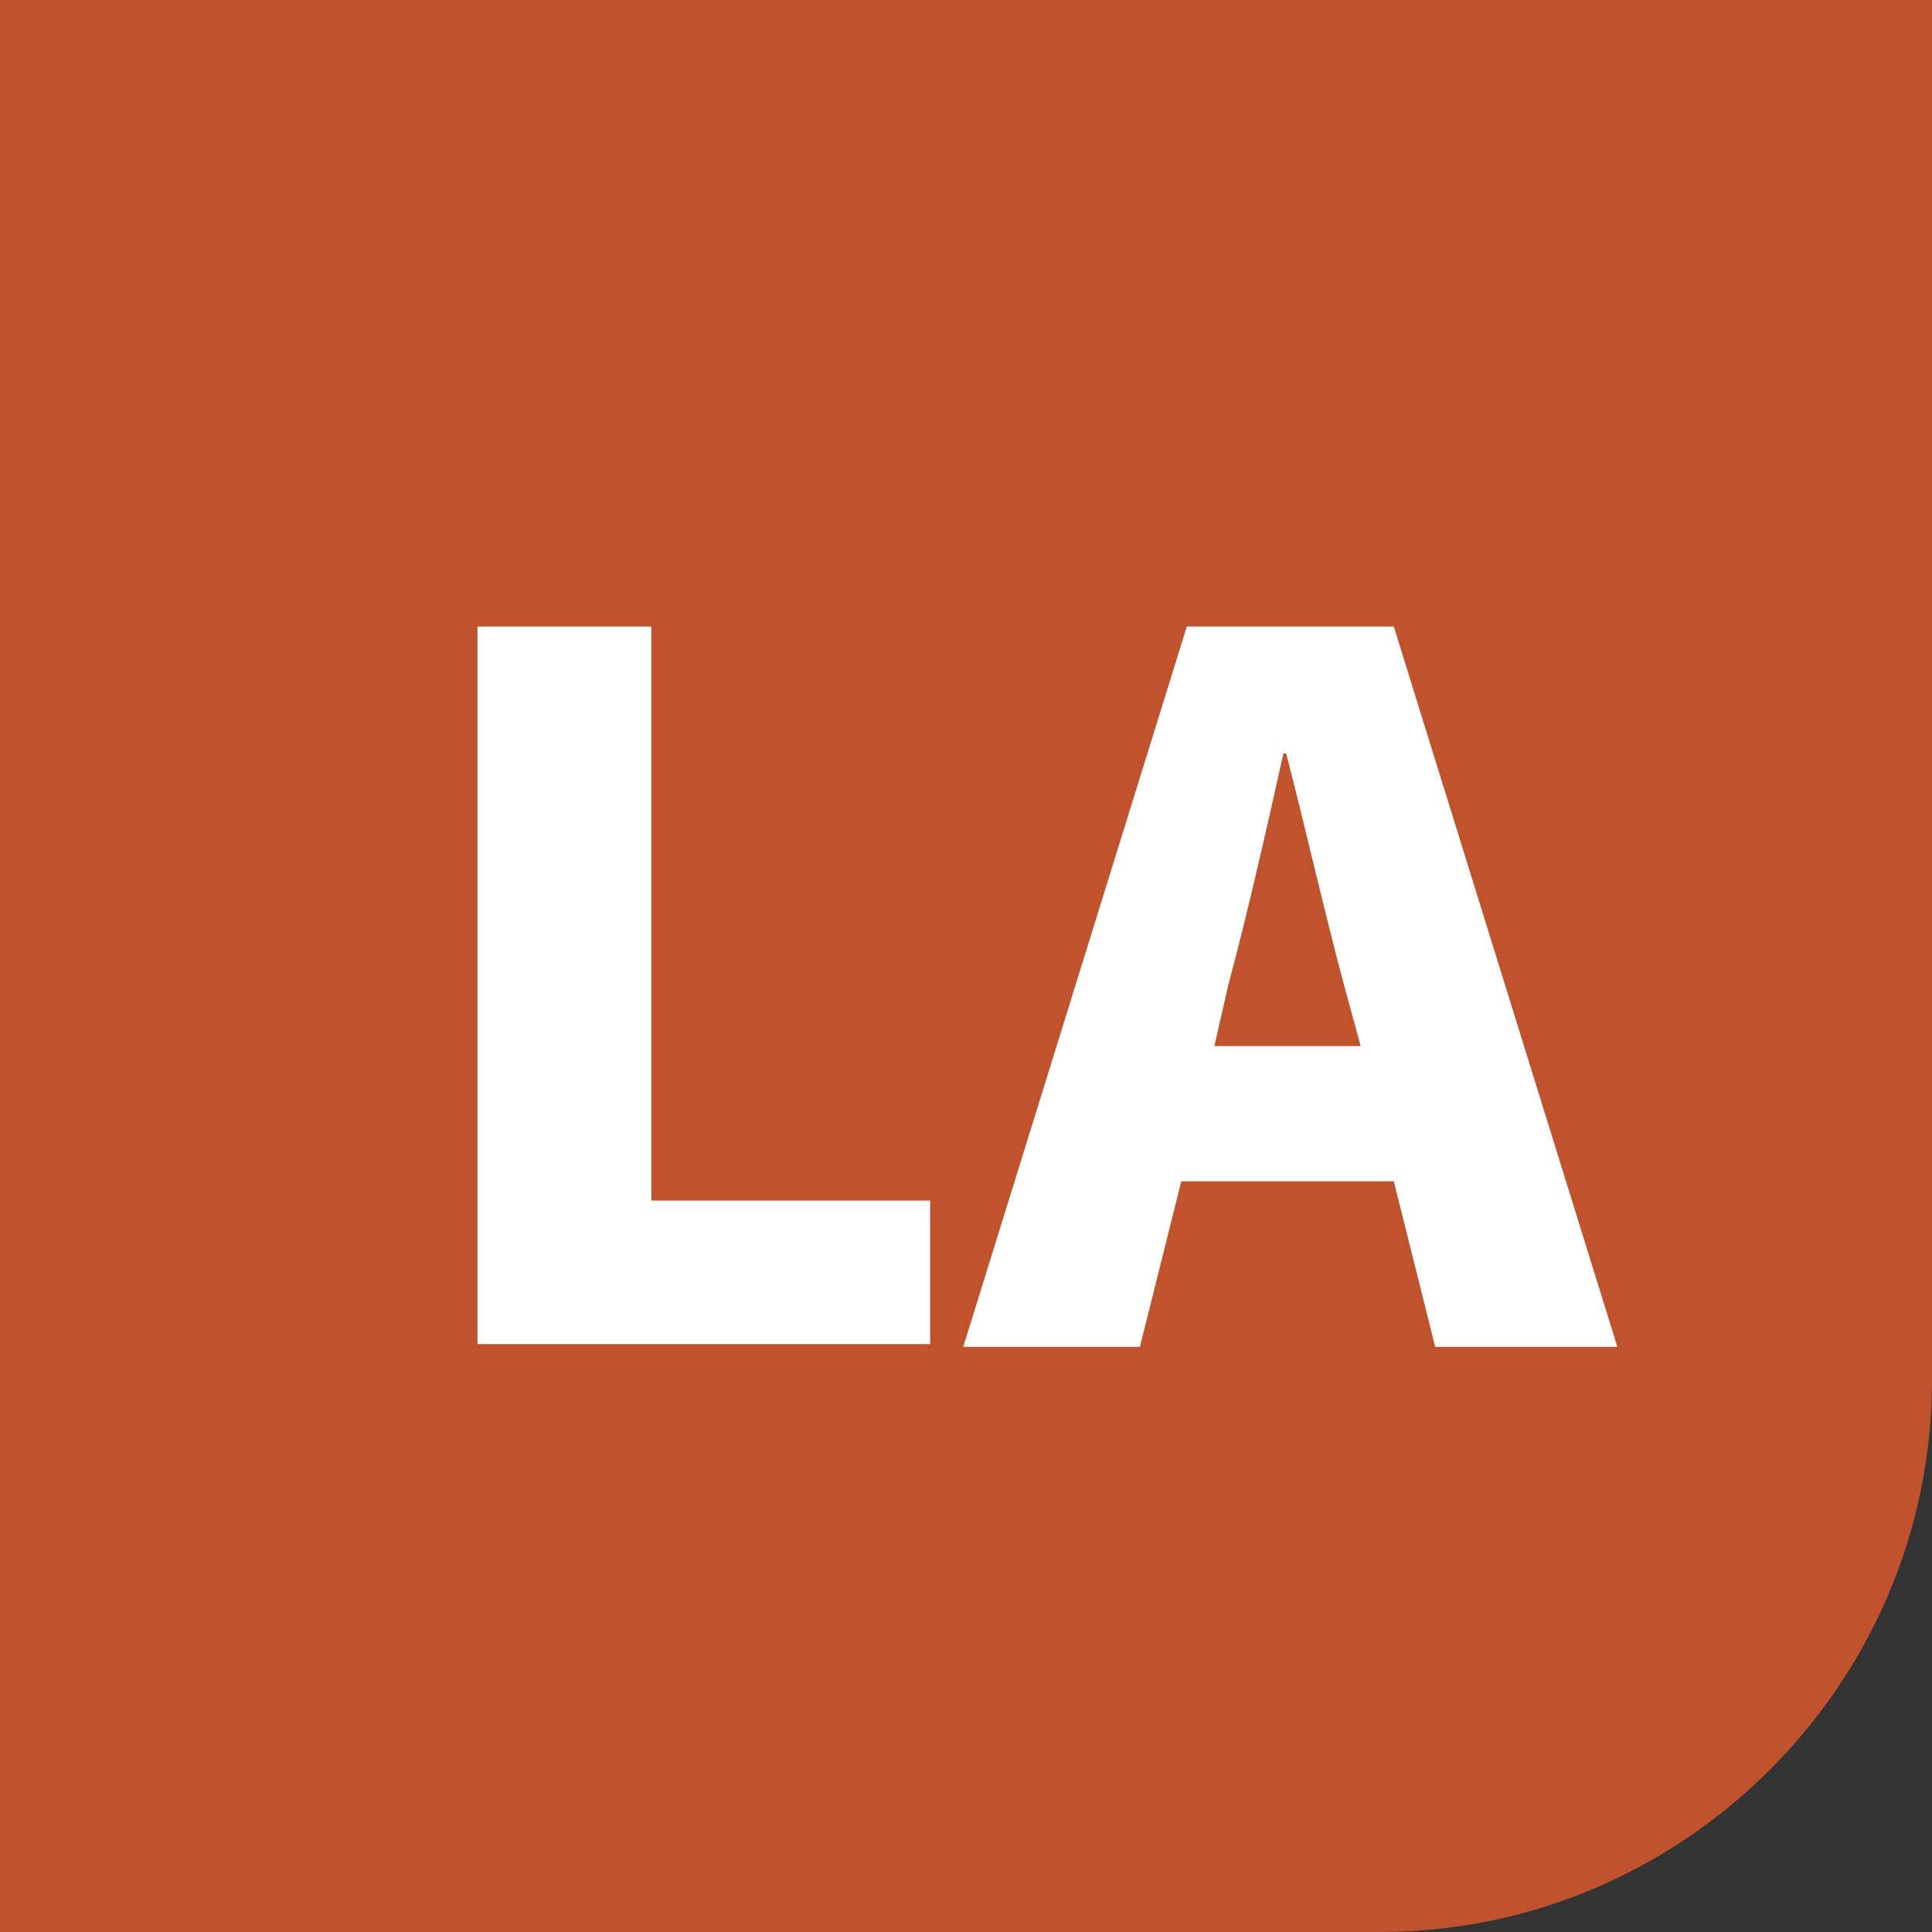
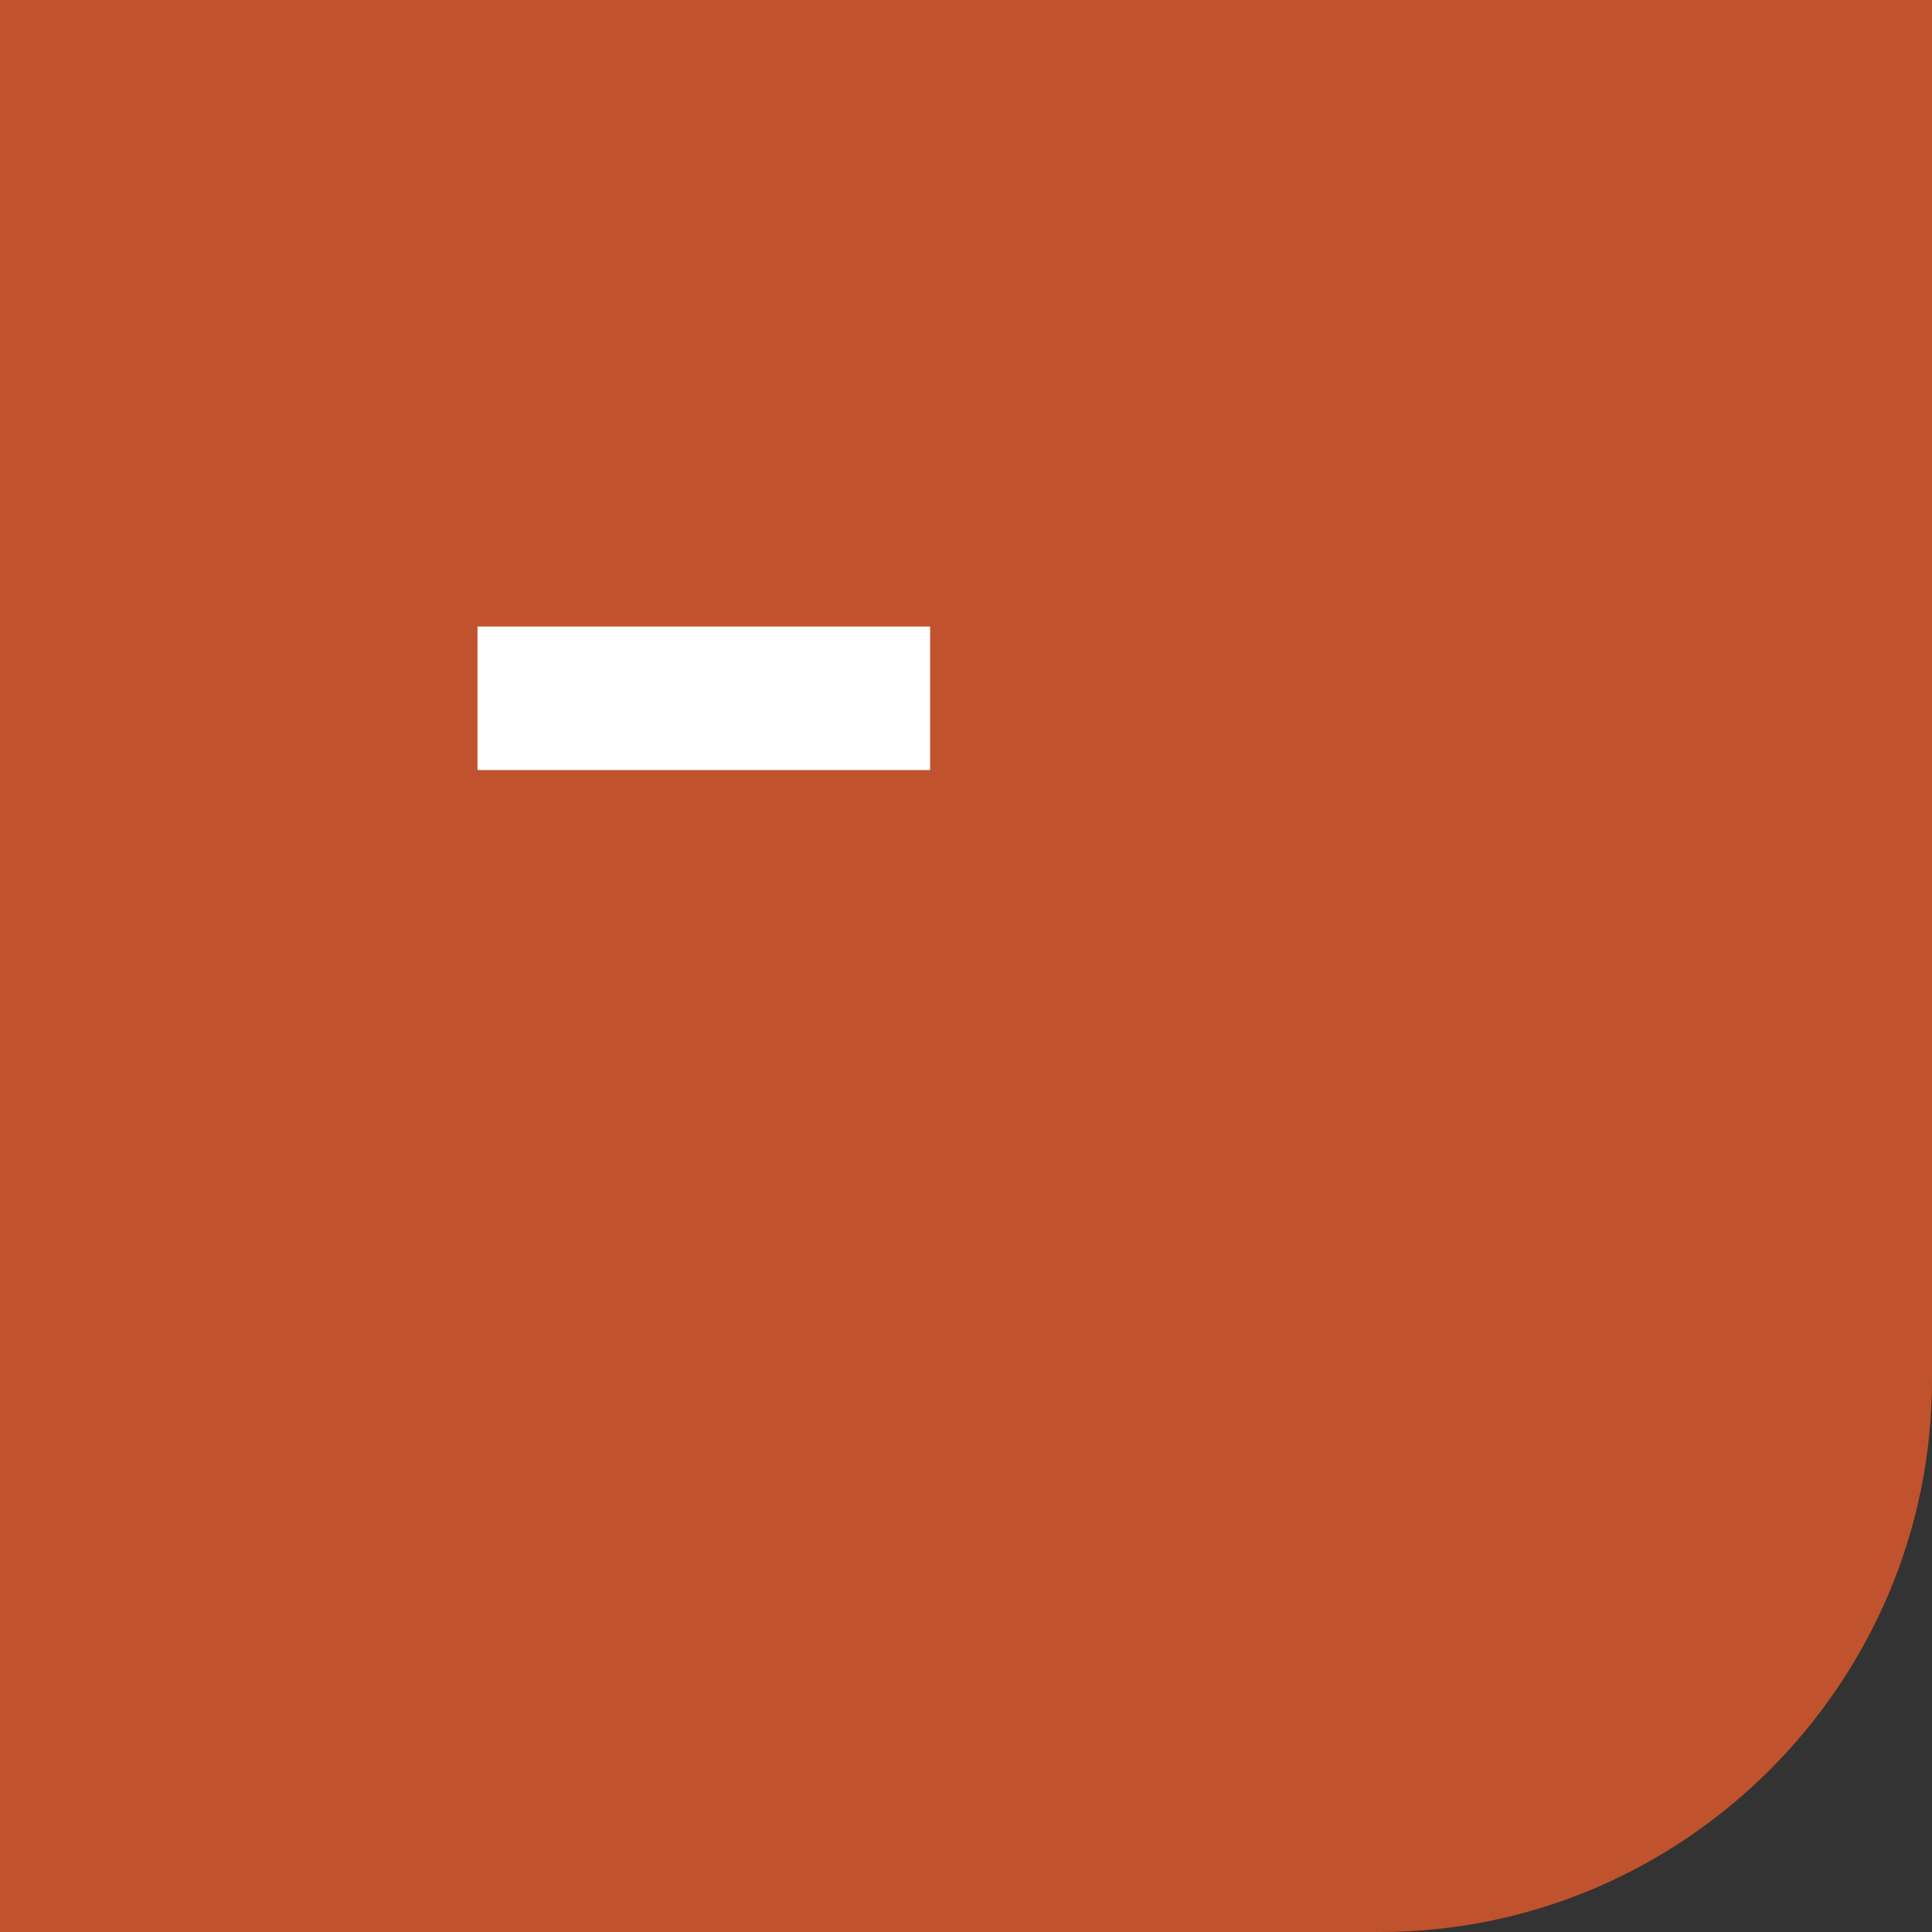
<svg xmlns="http://www.w3.org/2000/svg" version="1.1" id="レイヤー_1" x="0px" y="0px" width="70px" height="70px" viewBox="0 0 70 70" style="enable-background:new 0 0 70 70;" xml:space="preserve">
  <rect x="0" y="0" width="70" height="70" fill="#333333" stroke="none" />
  <style type="text/css">
	.st0{fill:#C0522D;}
	.st1{fill:#FFFFFF;}
</style>
  <g>
    <path class="st0" d="M50,70H0V0h70v50C70,61,61,70,50,70z" />
    <g>
      <g>
-         <path class="st1" d="M17.3,22.7h6.3v20.8h10.1v5.2H17.3V22.7z" />
-         <path class="st1" d="M43,22.7h7.5l8.1,26.1H52l-1.5-6h-7.7l-1.5,6h-6.4L43,22.7z M44,37.9h5.3l-0.6-2.2c-0.7-2.6-1.4-5.7-2.1-8.4     h-0.1c-0.6,2.7-1.3,5.8-2,8.4L44,37.9z" />
+         <path class="st1" d="M17.3,22.7h6.3h10.1v5.2H17.3V22.7z" />
      </g>
    </g>
  </g>
</svg>